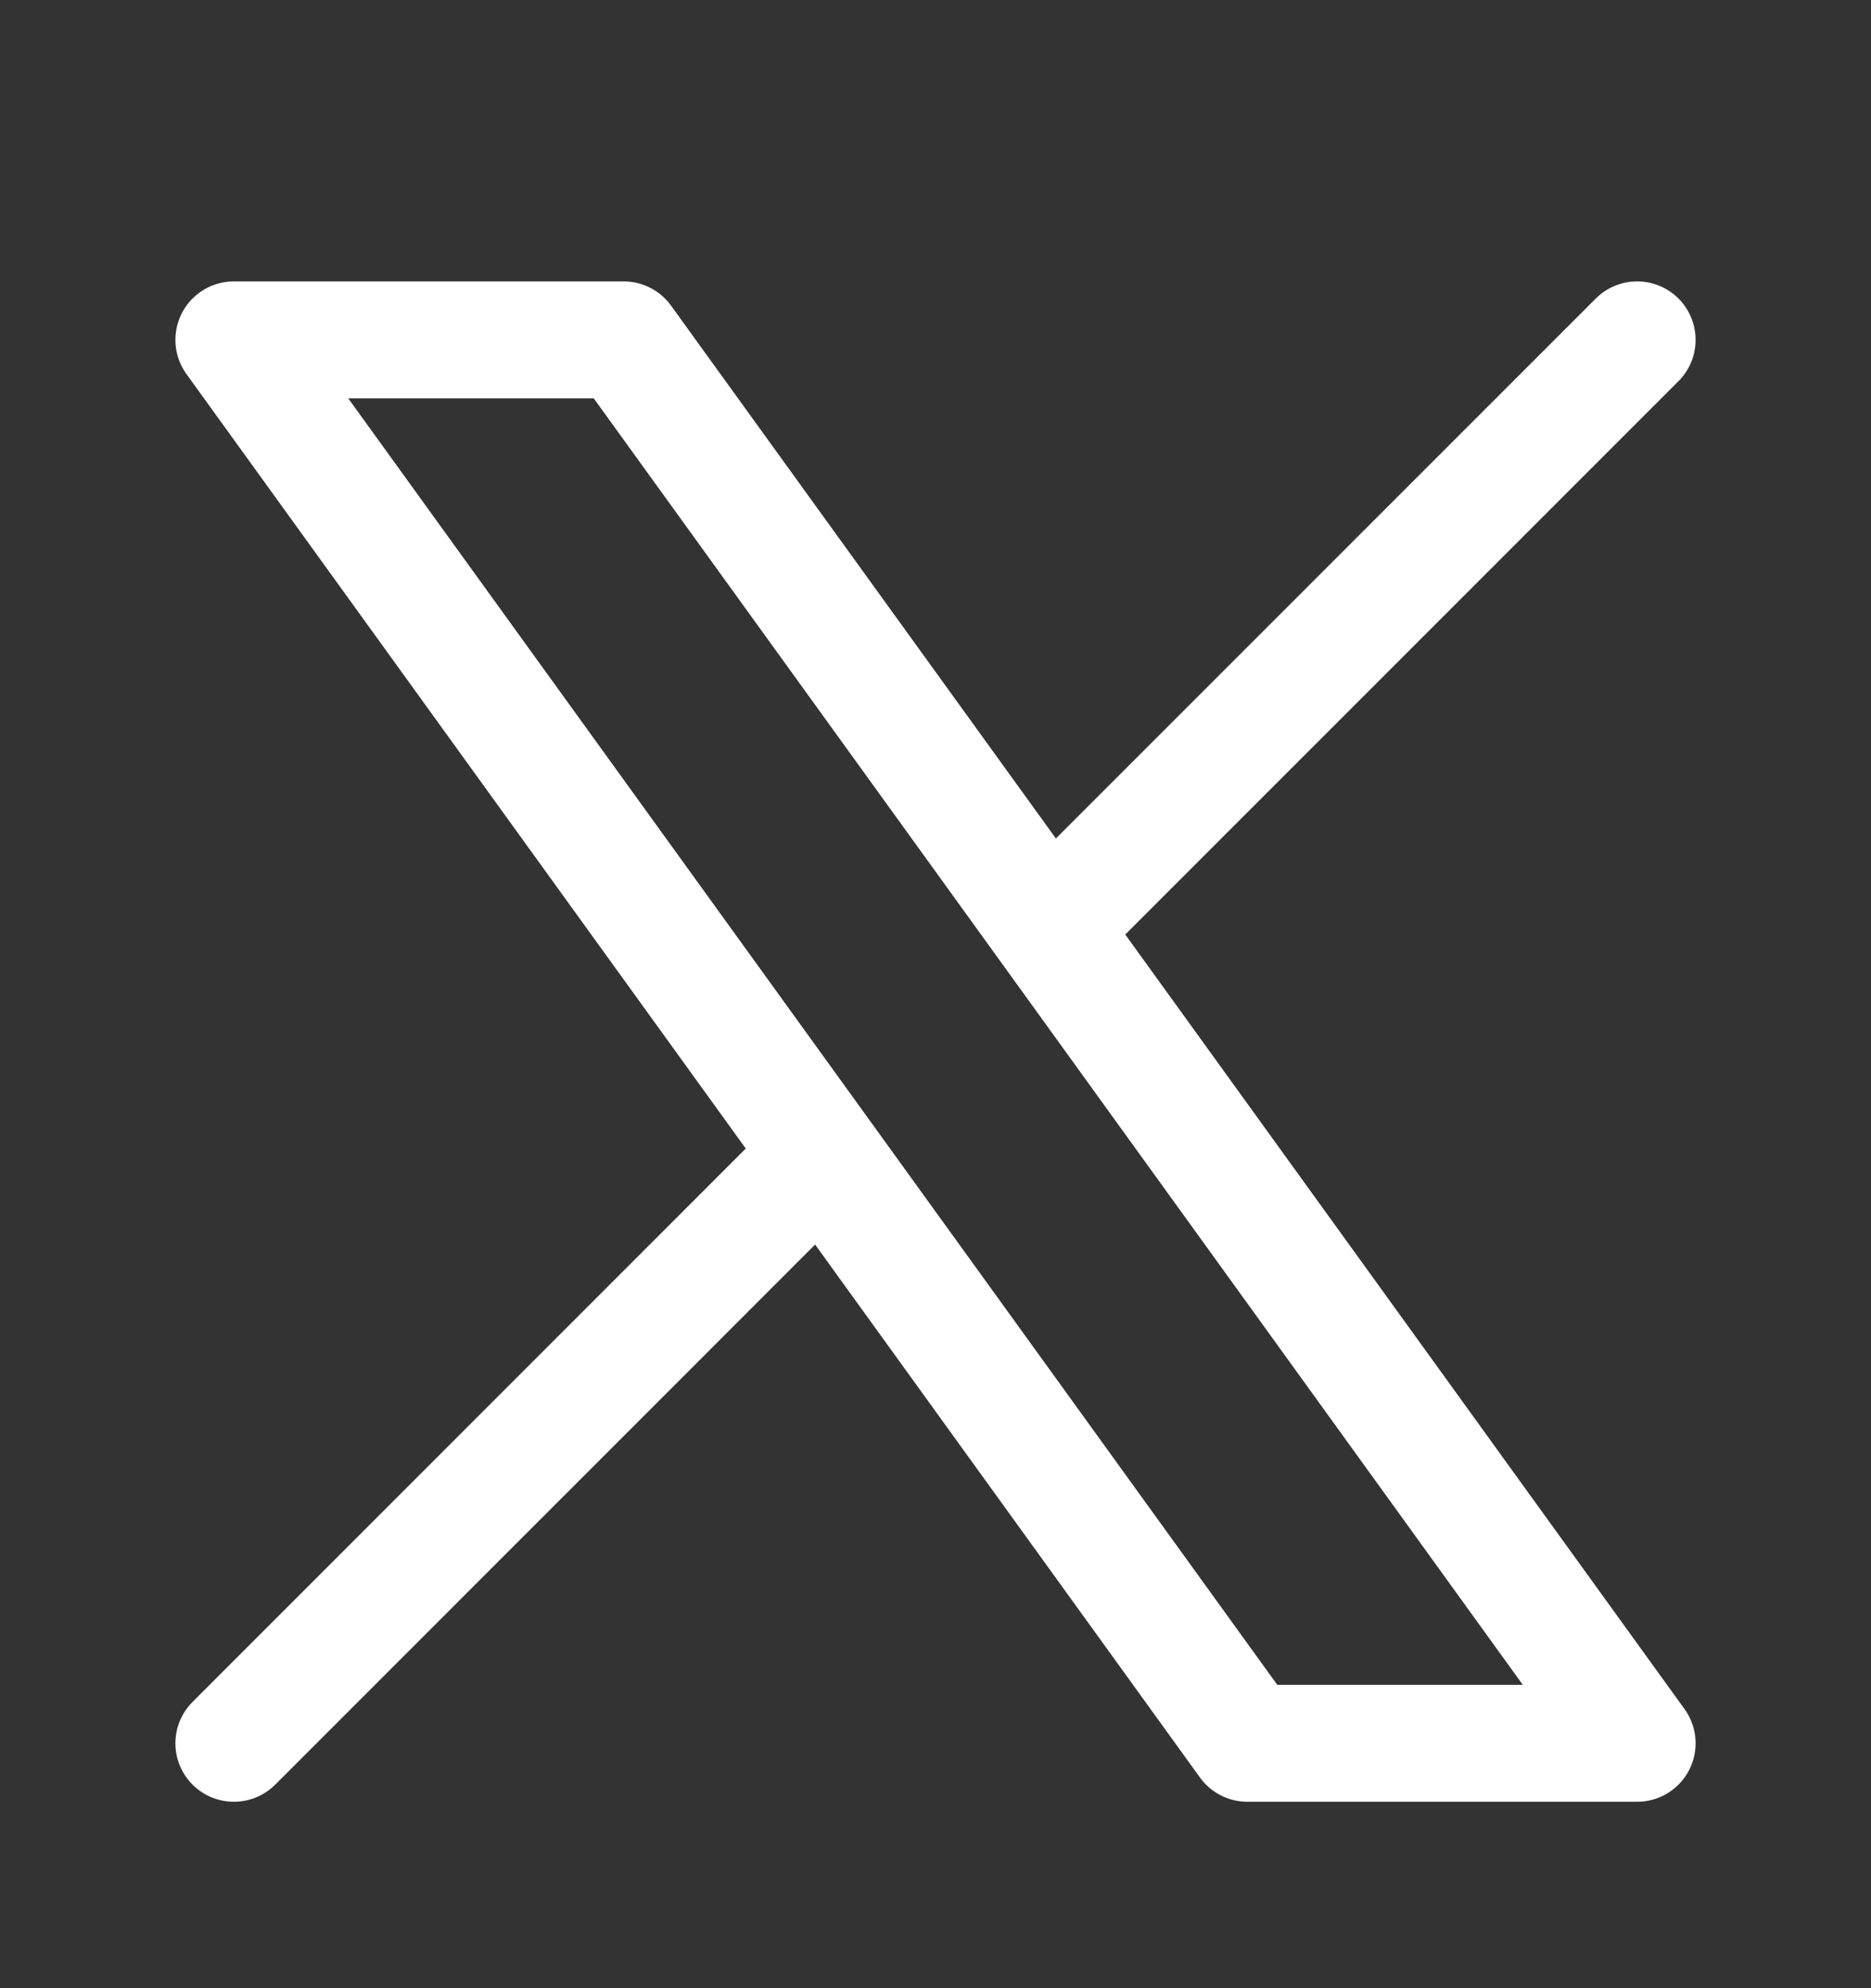
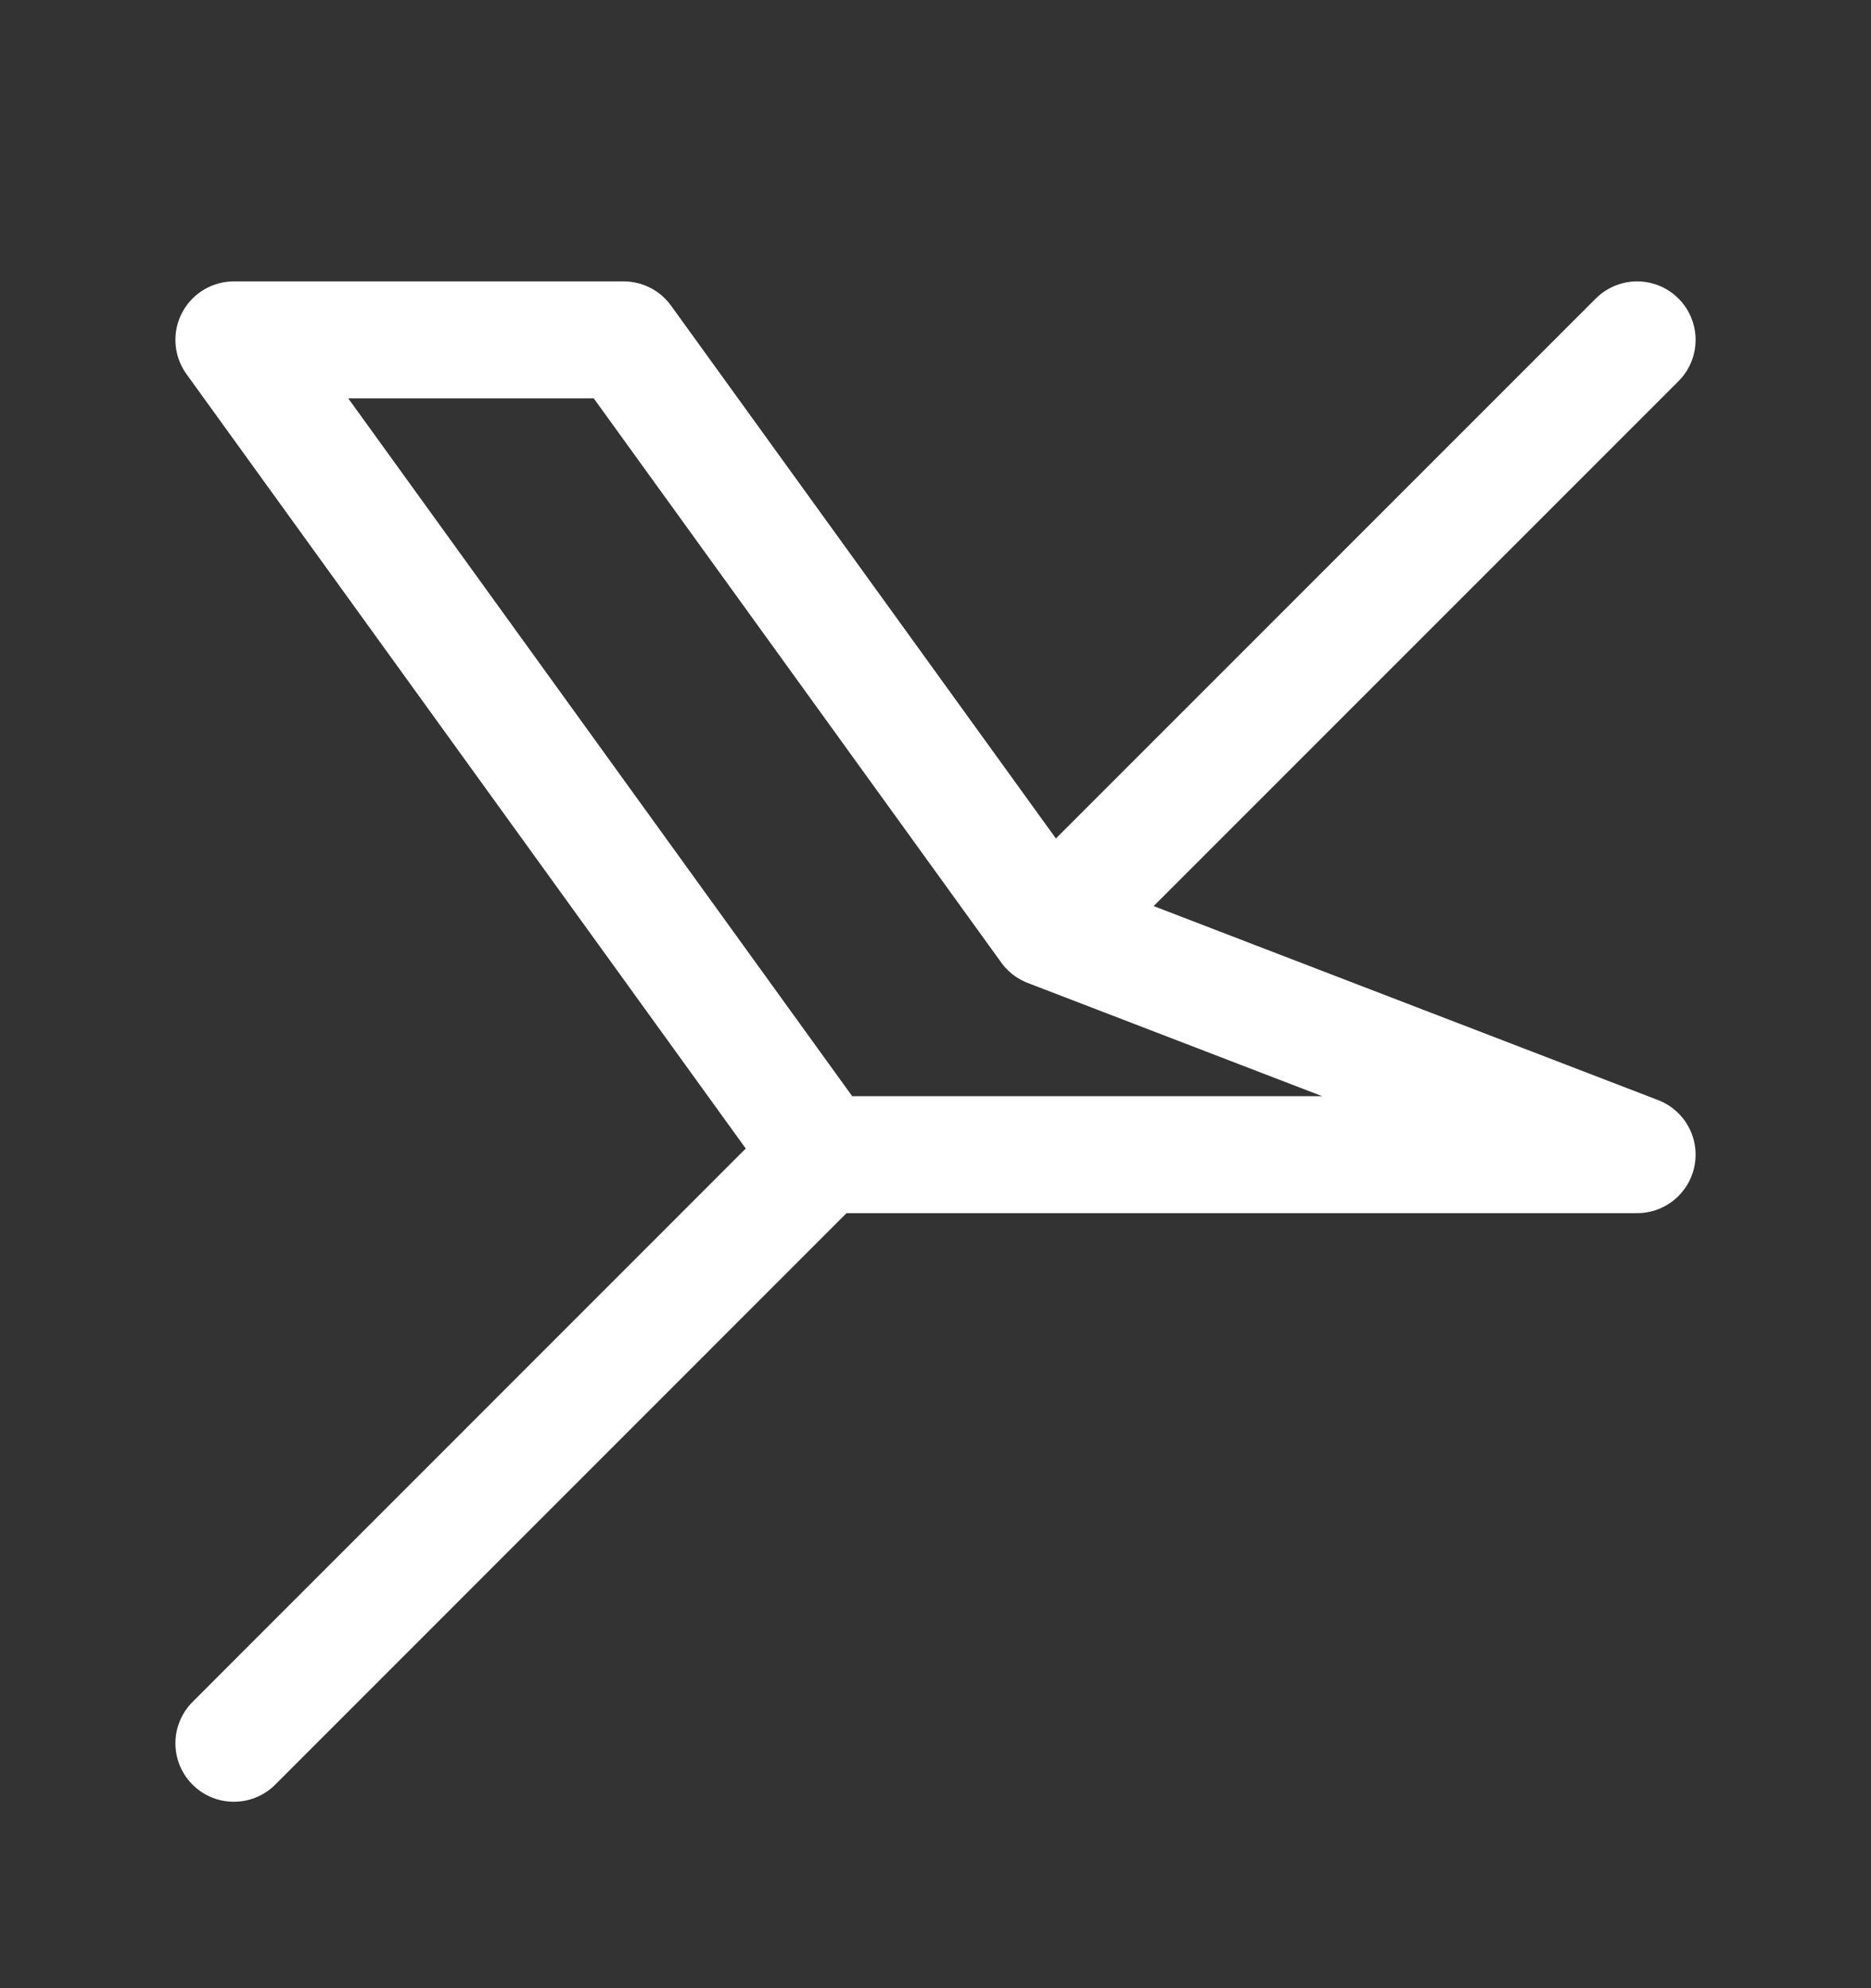
<svg xmlns="http://www.w3.org/2000/svg" width="16" height="17" viewBox="0 0 16 17" fill="none">
  <rect x="0" y="0" width="16" height="17" fill="#333333" stroke="none" />
-   <path d="M2 14.906L7.032 9.873M7.032 9.873L2 2.906H5.333L8.968 7.938M7.032 9.873L10.667 14.906H14L8.968 7.938M14 2.906L8.968 7.938" stroke="white" stroke-linecap="round" stroke-linejoin="round" />
+   <path d="M2 14.906L7.032 9.873M7.032 9.873L2 2.906H5.333L8.968 7.938M7.032 9.873H14L8.968 7.938M14 2.906L8.968 7.938" stroke="white" stroke-linecap="round" stroke-linejoin="round" />
</svg>